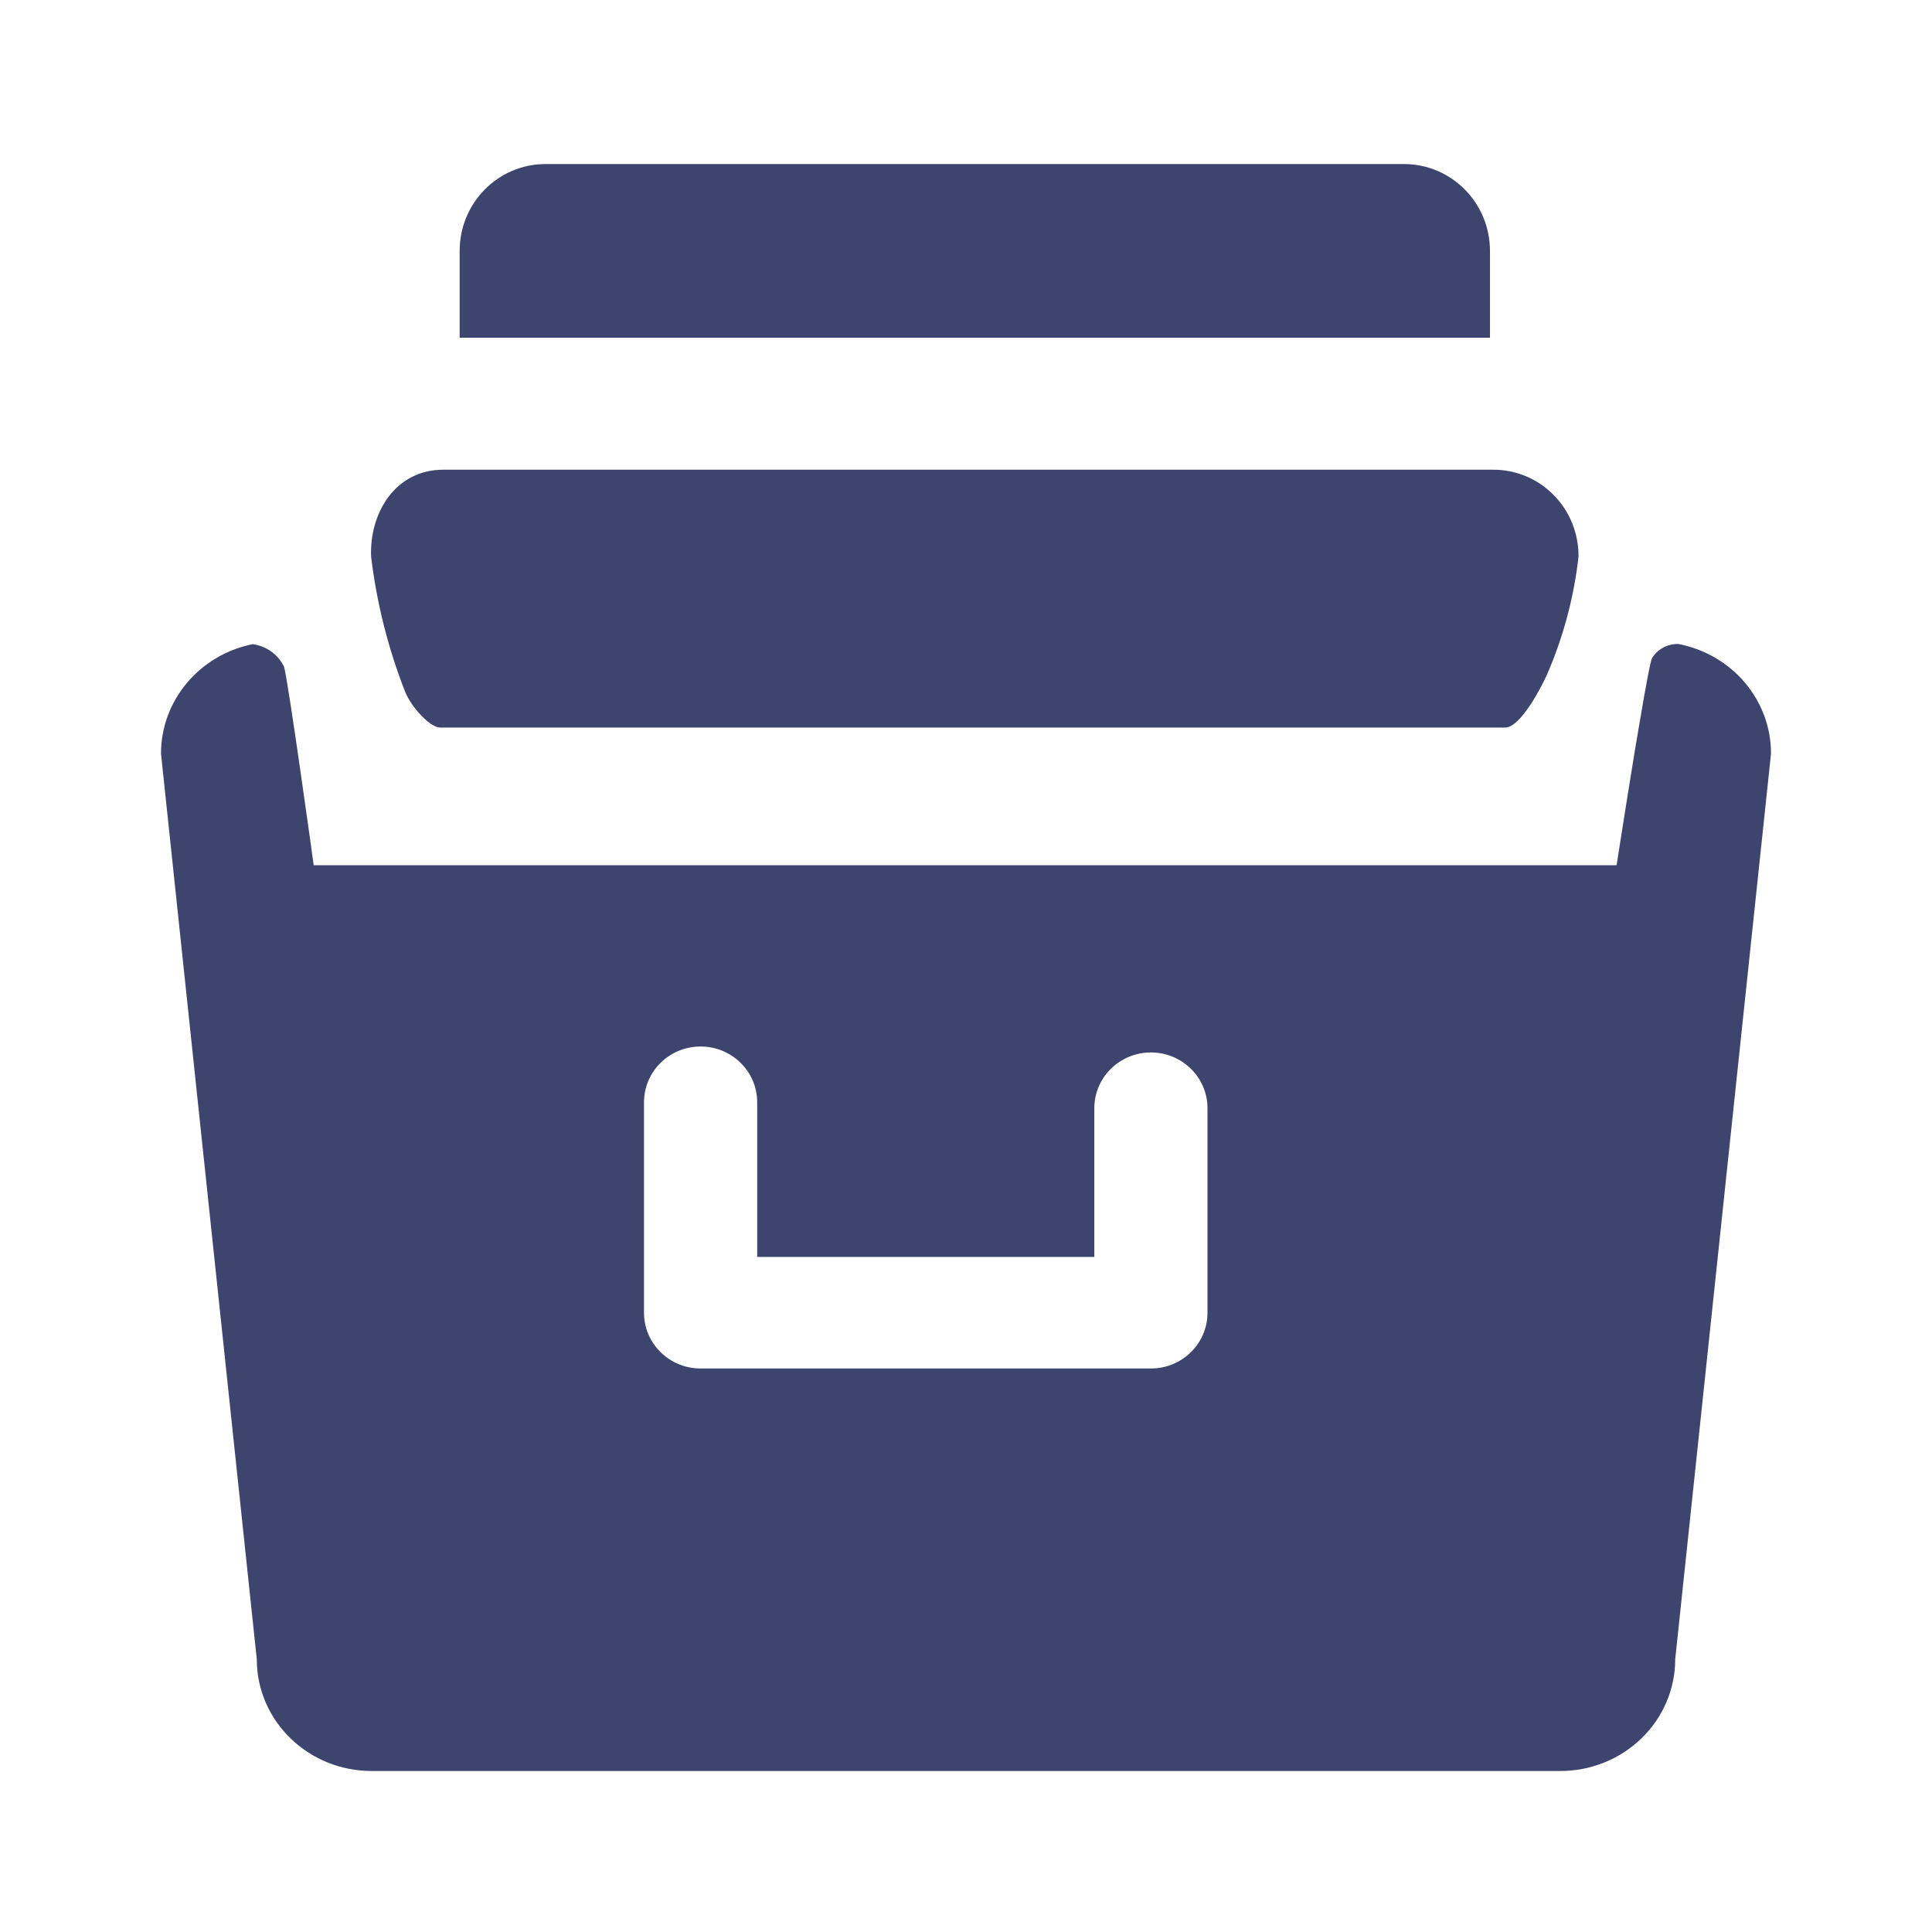
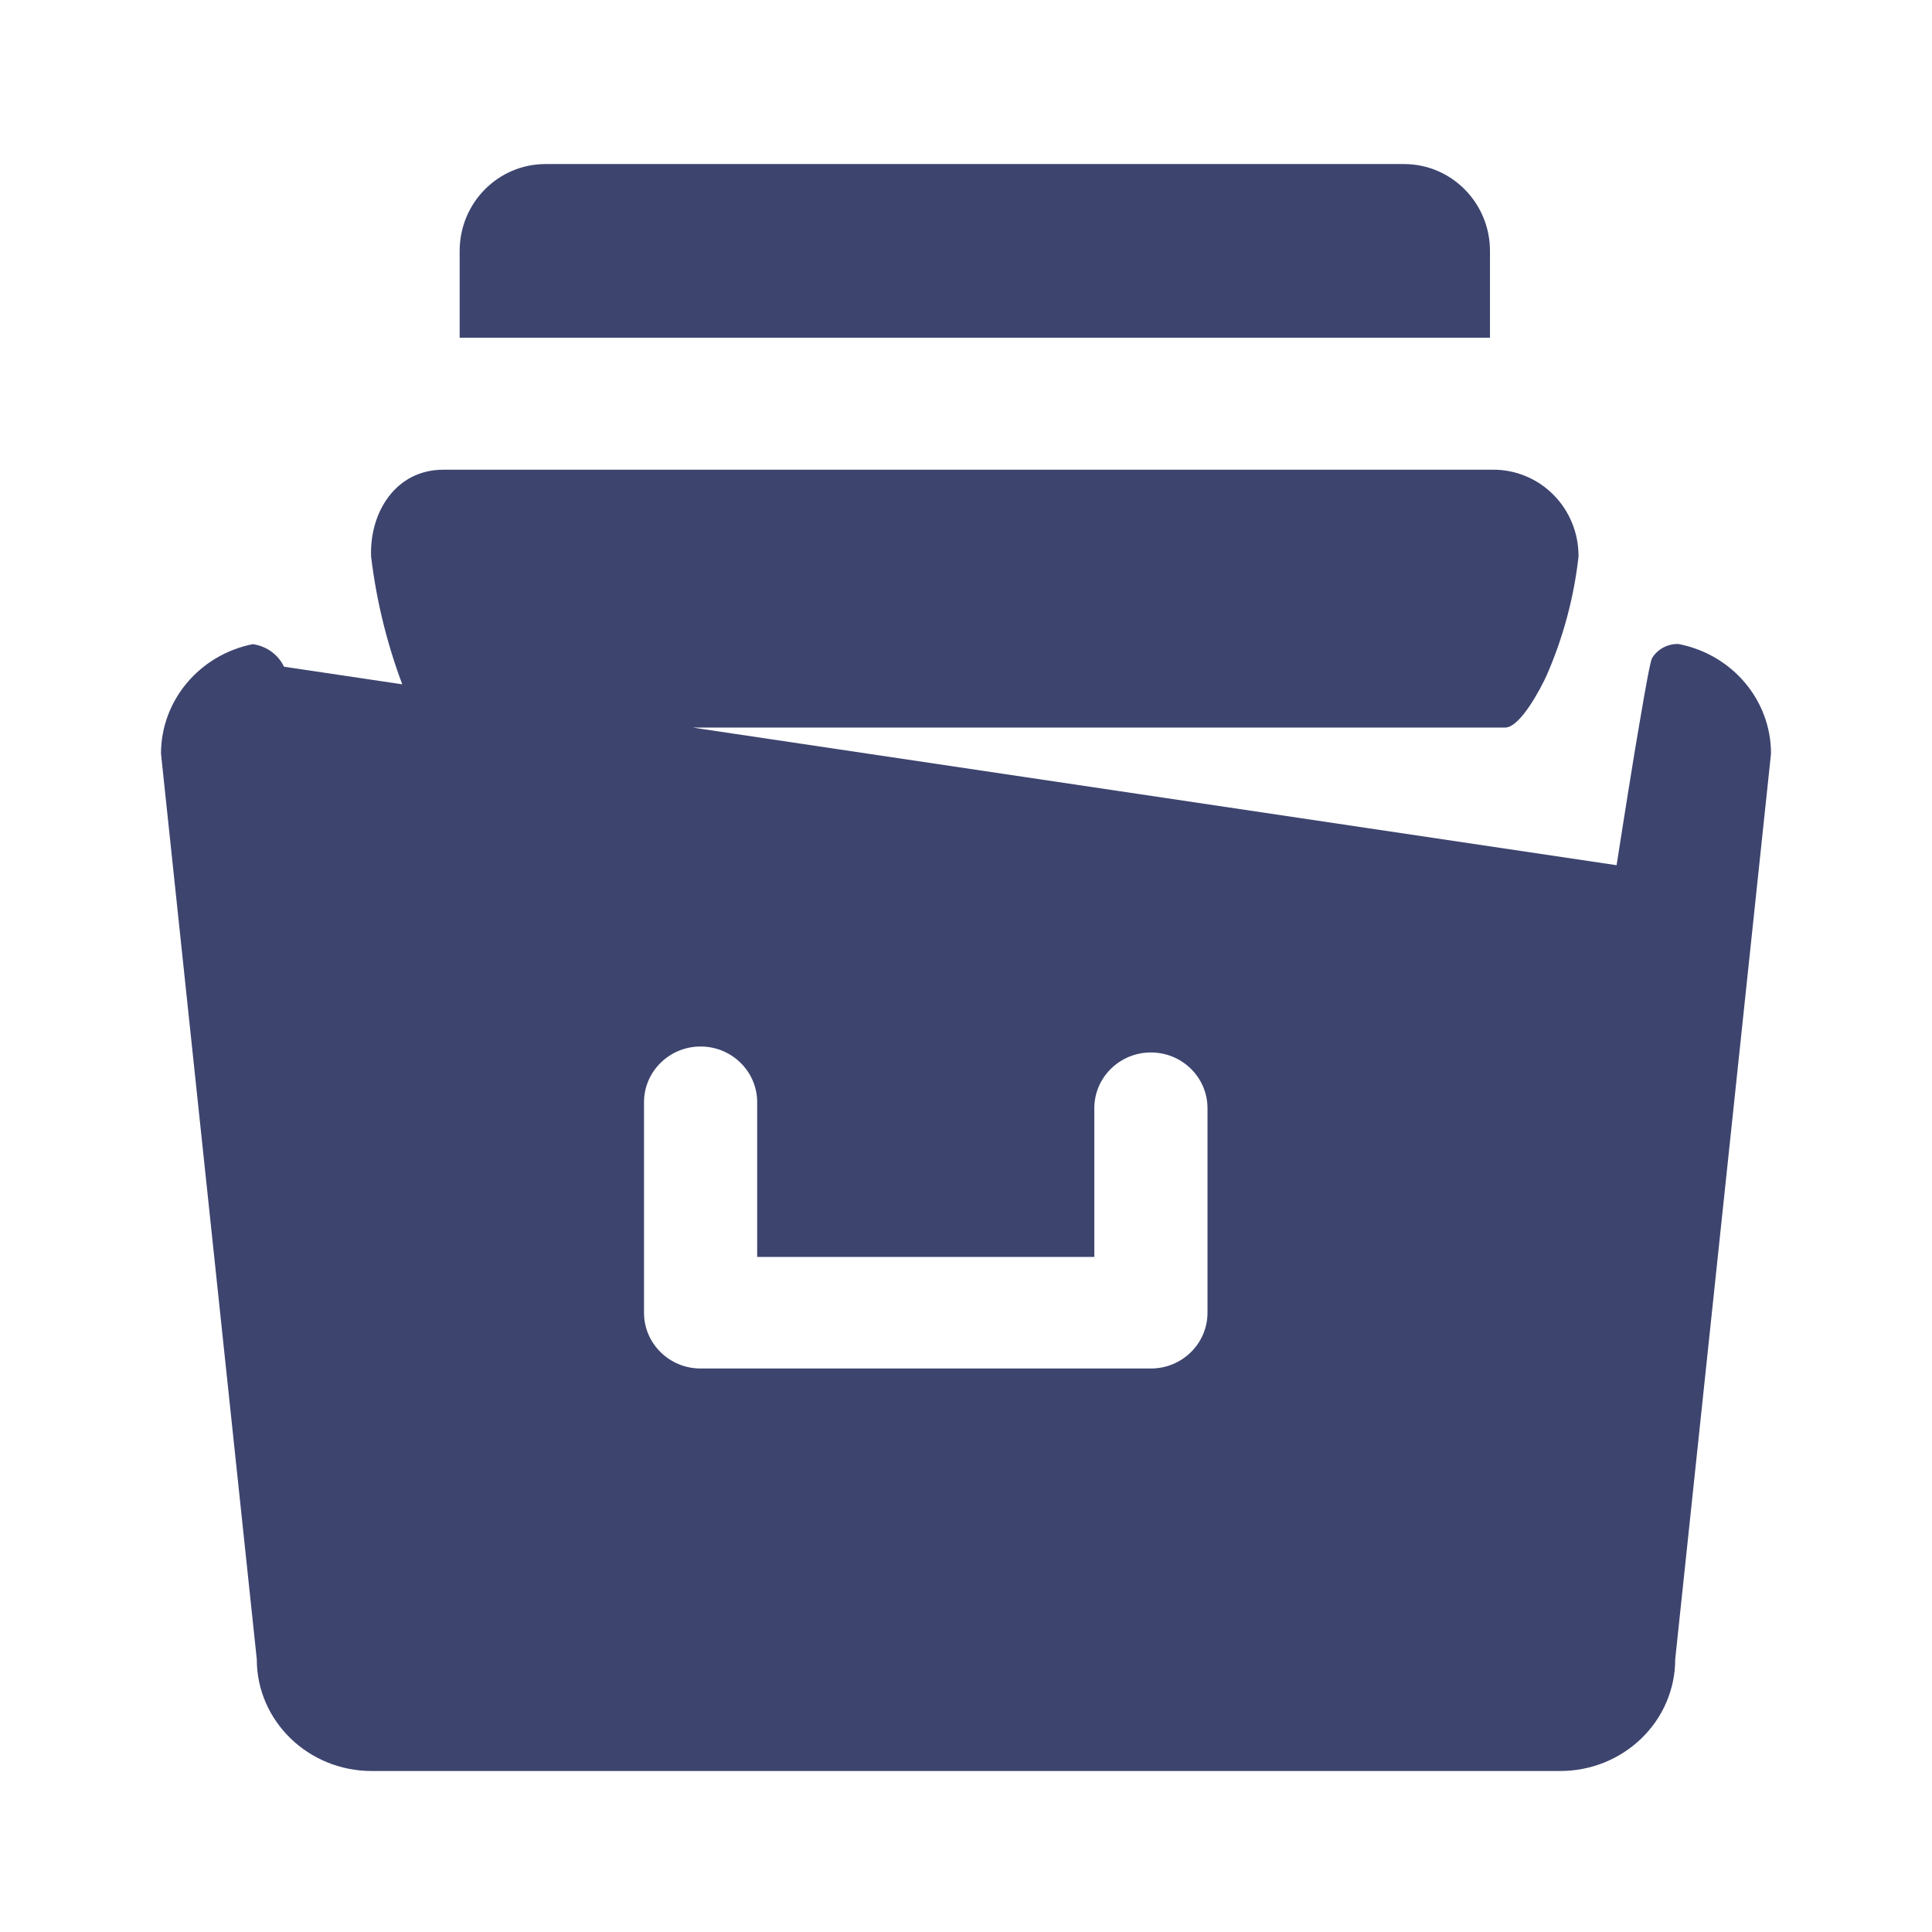
<svg xmlns="http://www.w3.org/2000/svg" width="24" height="24" viewBox="0 0 24 24">
-   <path d="M20.85,8 C21.519,8.129 22.001,8.699 22,9.362 L20.81,20.613 C20.81,20.982 20.659,21.336 20.389,21.596 C20.12,21.857 19.755,22.002 19.375,22 L4.618,22 C3.829,22 3.19,21.379 3.19,20.613 L2,9.362 C2,8.703 2.476,8.135 3.14,8.002 C3.31,8.026 3.456,8.131 3.528,8.282 C3.576,8.423 3.897,10.748 3.897,10.748 L20.082,10.748 C20.082,10.748 20.198,10.001 20.311,9.311 L20.373,8.946 C20.442,8.537 20.502,8.211 20.522,8.176 C20.59,8.064 20.716,7.996 20.85,8 Z M8.703,13 C8.315,13 8,13.31 8,13.693 L8,16.307 C8,16.69 8.315,17 8.703,17 L14.297,17 C14.685,17 15,16.69 15,16.307 L15,13.767 C15,13.384 14.685,13.074 14.297,13.074 C13.909,13.074 13.594,13.384 13.594,13.767 L13.594,15.614 L9.406,15.614 L9.406,13.693 C9.406,13.31 9.091,13 8.703,13 Z M18.542,5.835 C18.826,5.832 19.099,5.945 19.299,6.148 C19.5,6.351 19.611,6.627 19.609,6.914 C19.552,7.423 19.418,7.921 19.213,8.39 C19.142,8.546 18.888,9.035 18.699,9.038 L5.468,9.038 C5.347,9.038 5.117,8.798 5.032,8.592 C4.821,8.053 4.679,7.489 4.61,6.914 C4.589,6.362 4.918,5.835 5.506,5.835 L18.542,5.835 Z M17.442,2.038 C18.031,2.038 18.509,2.521 18.509,3.117 L18.509,4.195 L5.71,4.195 L5.71,3.117 C5.71,2.521 6.187,2.038 6.776,2.038 L17.442,2.038 Z" fill="#3D446E" />
+   <path d="M20.85,8 C21.519,8.129 22.001,8.699 22,9.362 L20.81,20.613 C20.81,20.982 20.659,21.336 20.389,21.596 C20.12,21.857 19.755,22.002 19.375,22 L4.618,22 C3.829,22 3.19,21.379 3.19,20.613 L2,9.362 C2,8.703 2.476,8.135 3.14,8.002 C3.31,8.026 3.456,8.131 3.528,8.282 L20.082,10.748 C20.082,10.748 20.198,10.001 20.311,9.311 L20.373,8.946 C20.442,8.537 20.502,8.211 20.522,8.176 C20.59,8.064 20.716,7.996 20.85,8 Z M8.703,13 C8.315,13 8,13.31 8,13.693 L8,16.307 C8,16.69 8.315,17 8.703,17 L14.297,17 C14.685,17 15,16.69 15,16.307 L15,13.767 C15,13.384 14.685,13.074 14.297,13.074 C13.909,13.074 13.594,13.384 13.594,13.767 L13.594,15.614 L9.406,15.614 L9.406,13.693 C9.406,13.31 9.091,13 8.703,13 Z M18.542,5.835 C18.826,5.832 19.099,5.945 19.299,6.148 C19.5,6.351 19.611,6.627 19.609,6.914 C19.552,7.423 19.418,7.921 19.213,8.39 C19.142,8.546 18.888,9.035 18.699,9.038 L5.468,9.038 C5.347,9.038 5.117,8.798 5.032,8.592 C4.821,8.053 4.679,7.489 4.61,6.914 C4.589,6.362 4.918,5.835 5.506,5.835 L18.542,5.835 Z M17.442,2.038 C18.031,2.038 18.509,2.521 18.509,3.117 L18.509,4.195 L5.71,4.195 L5.71,3.117 C5.71,2.521 6.187,2.038 6.776,2.038 L17.442,2.038 Z" fill="#3D446E" />
</svg>